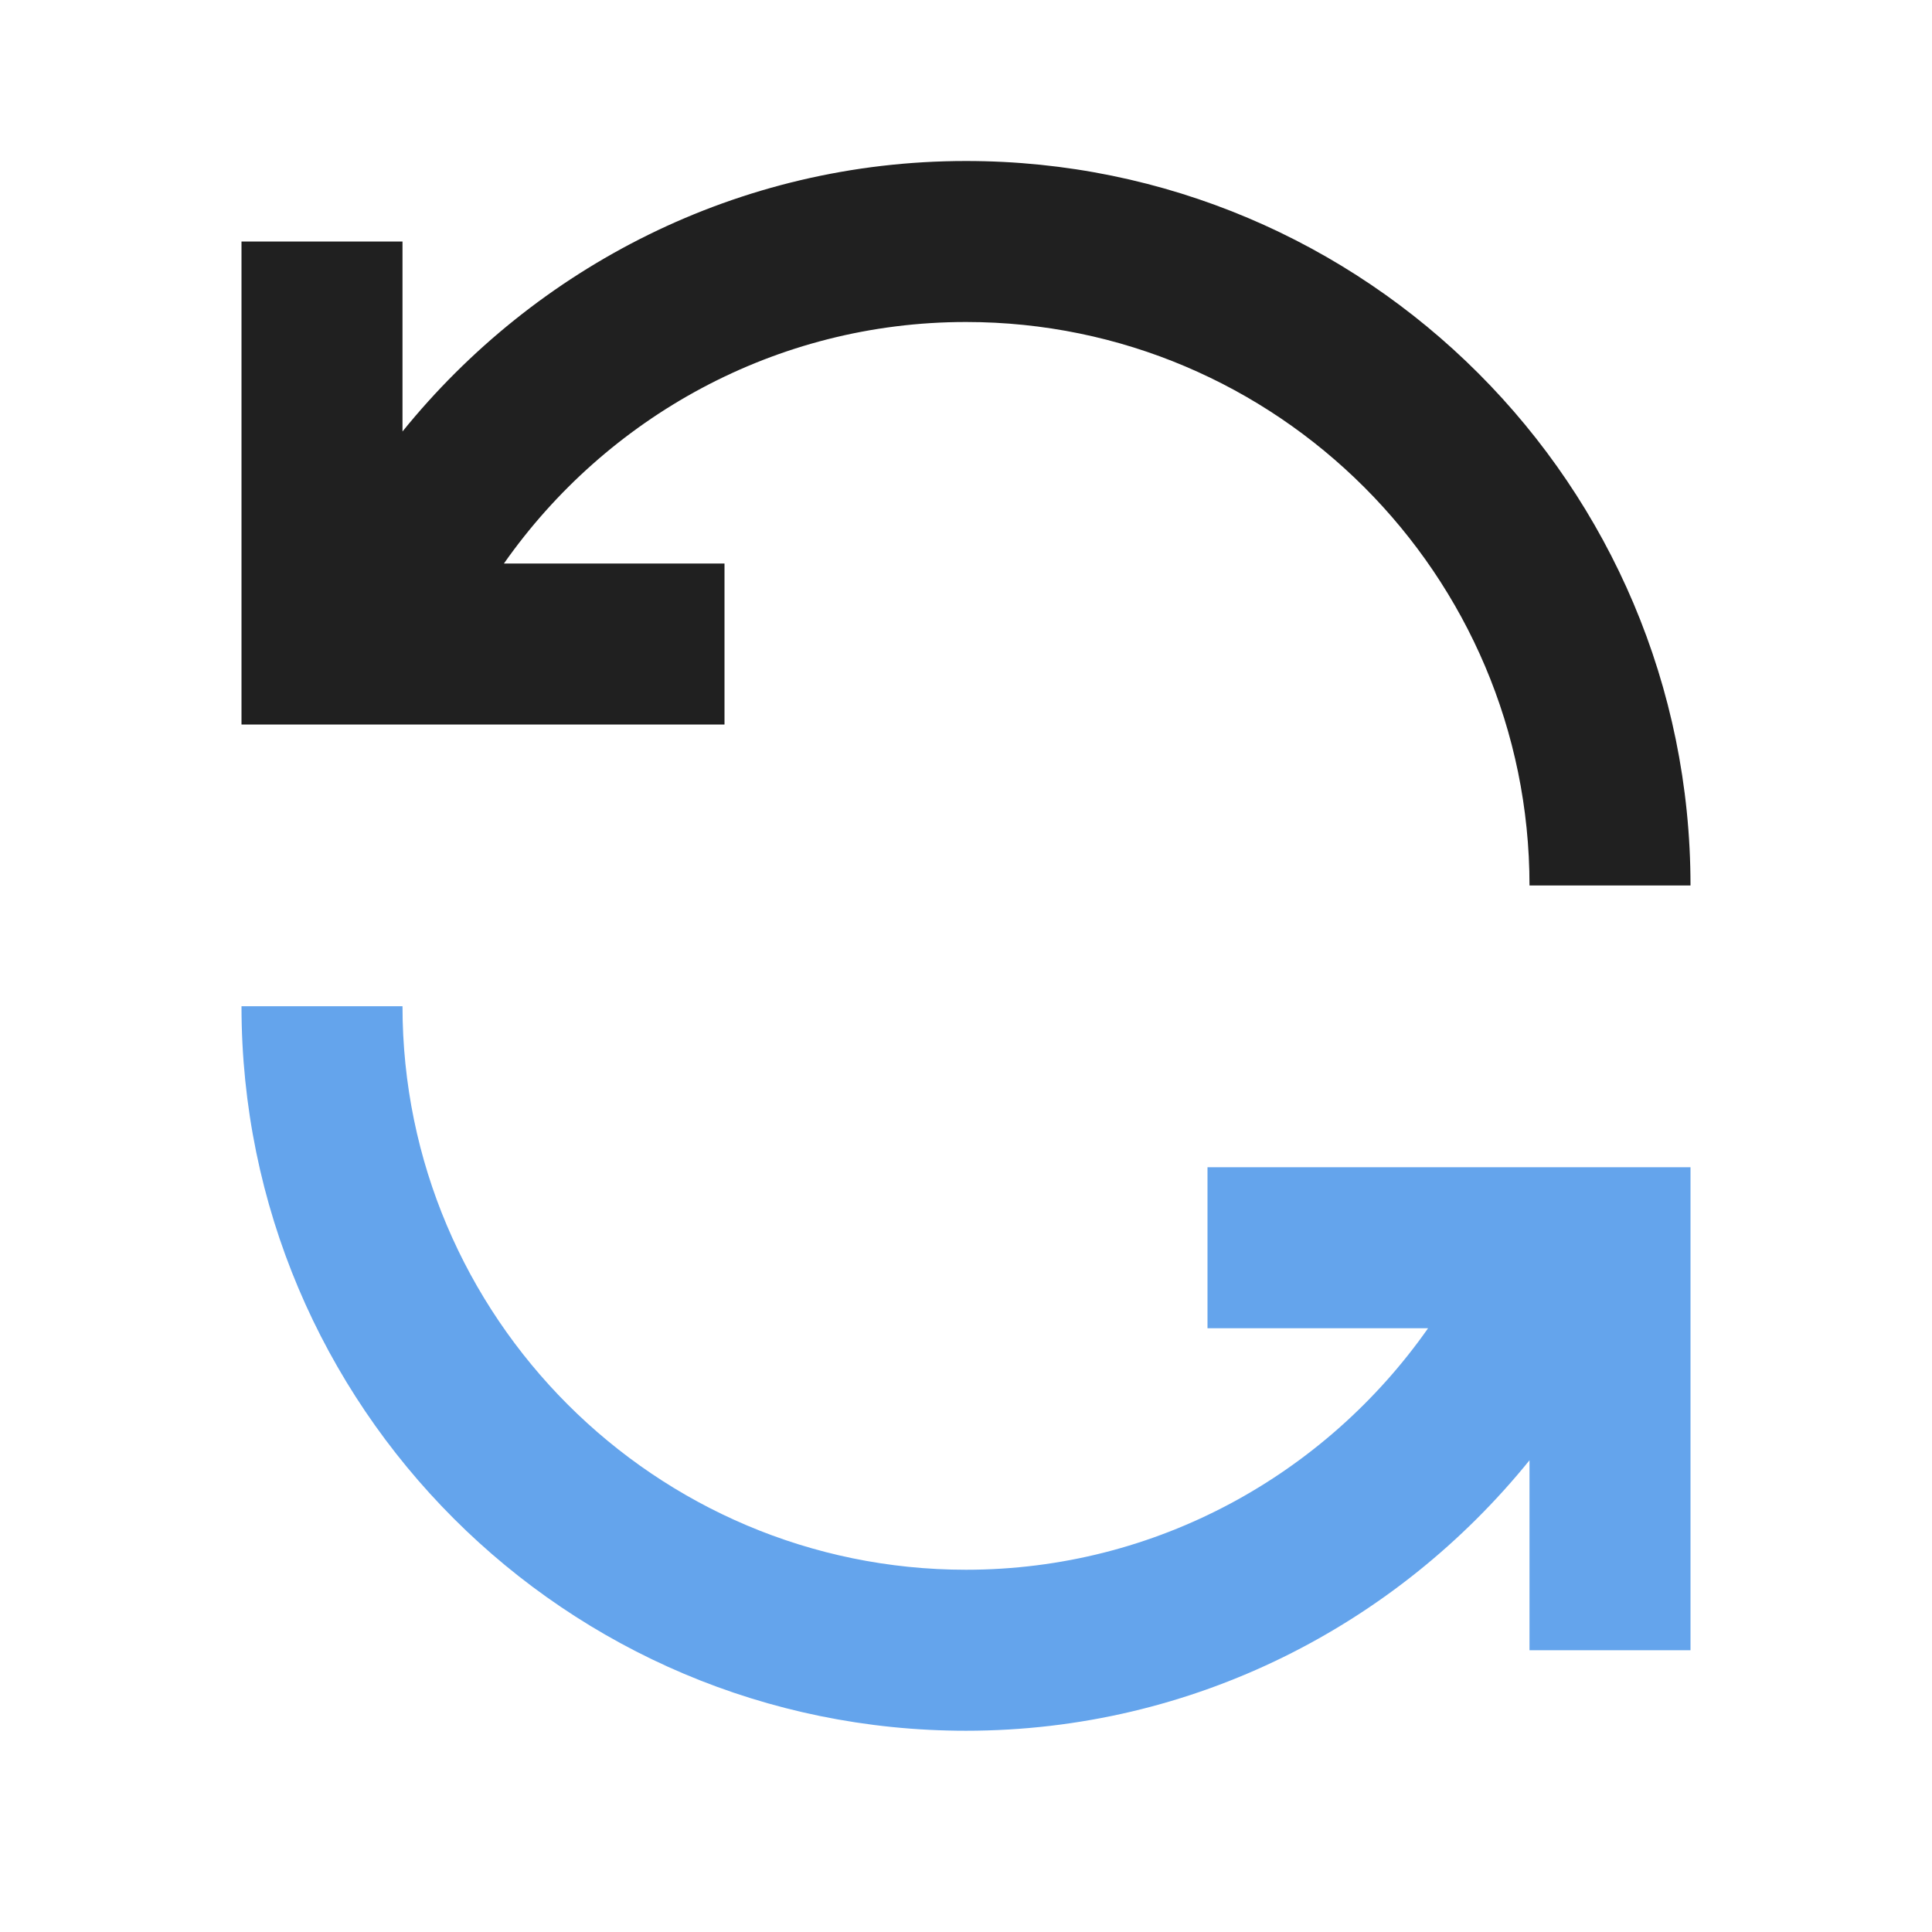
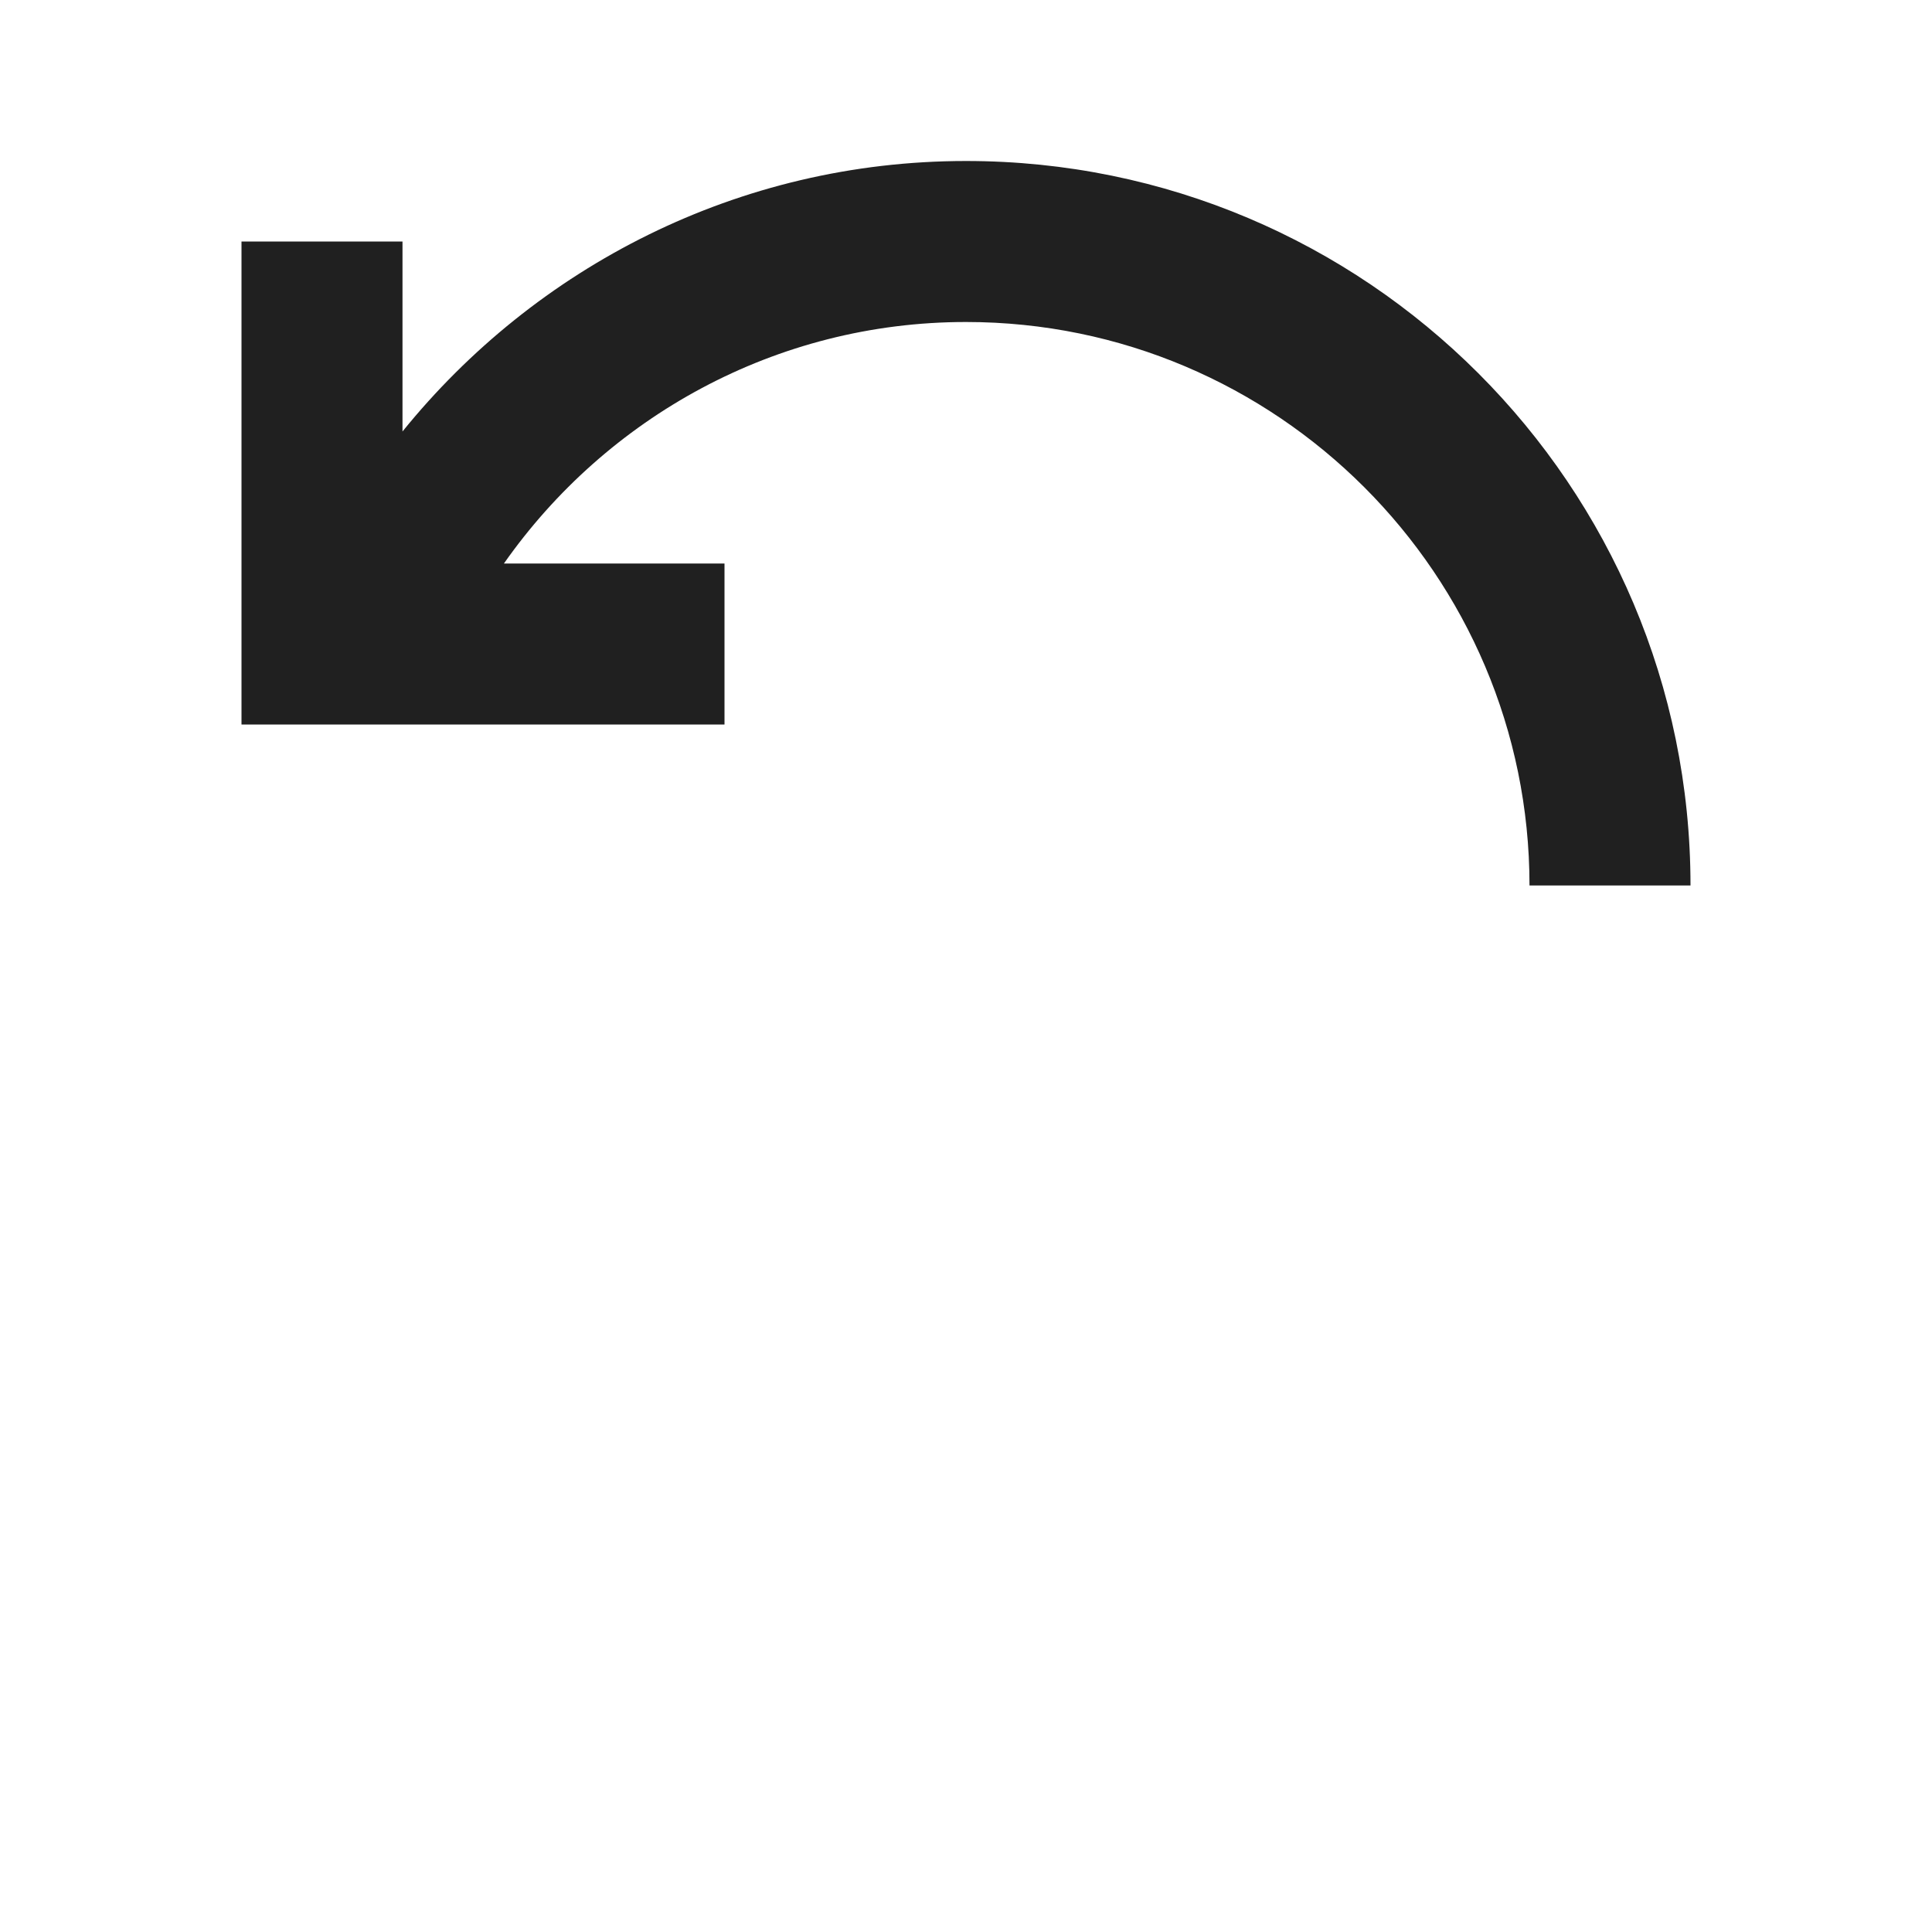
<svg xmlns="http://www.w3.org/2000/svg" width="72" height="72" viewBox="0 0 72 72" fill="none">
  <path d="M63 33C63 18.09 50.91 6 36 6C27.51 6 19.95 9.96 15 16.08V9H9V27H27V21H18.78C22.59 15.57 28.89 12 36 12C47.58 12 57 21.42 57 33H63Z" fill="#202020" />
-   <path d="M9 37.5C9 52.41 21.09 64.5 36 64.5C44.49 64.5 52.05 60.54 57 54.42L57 61.5L63 61.5L63 43.5L45 43.5L45 49.5L53.22 49.5C49.41 54.93 43.11 58.5 36 58.5C24.42 58.5 15 49.08 15 37.5L9 37.5Z" fill="#64A4EC" />
</svg>